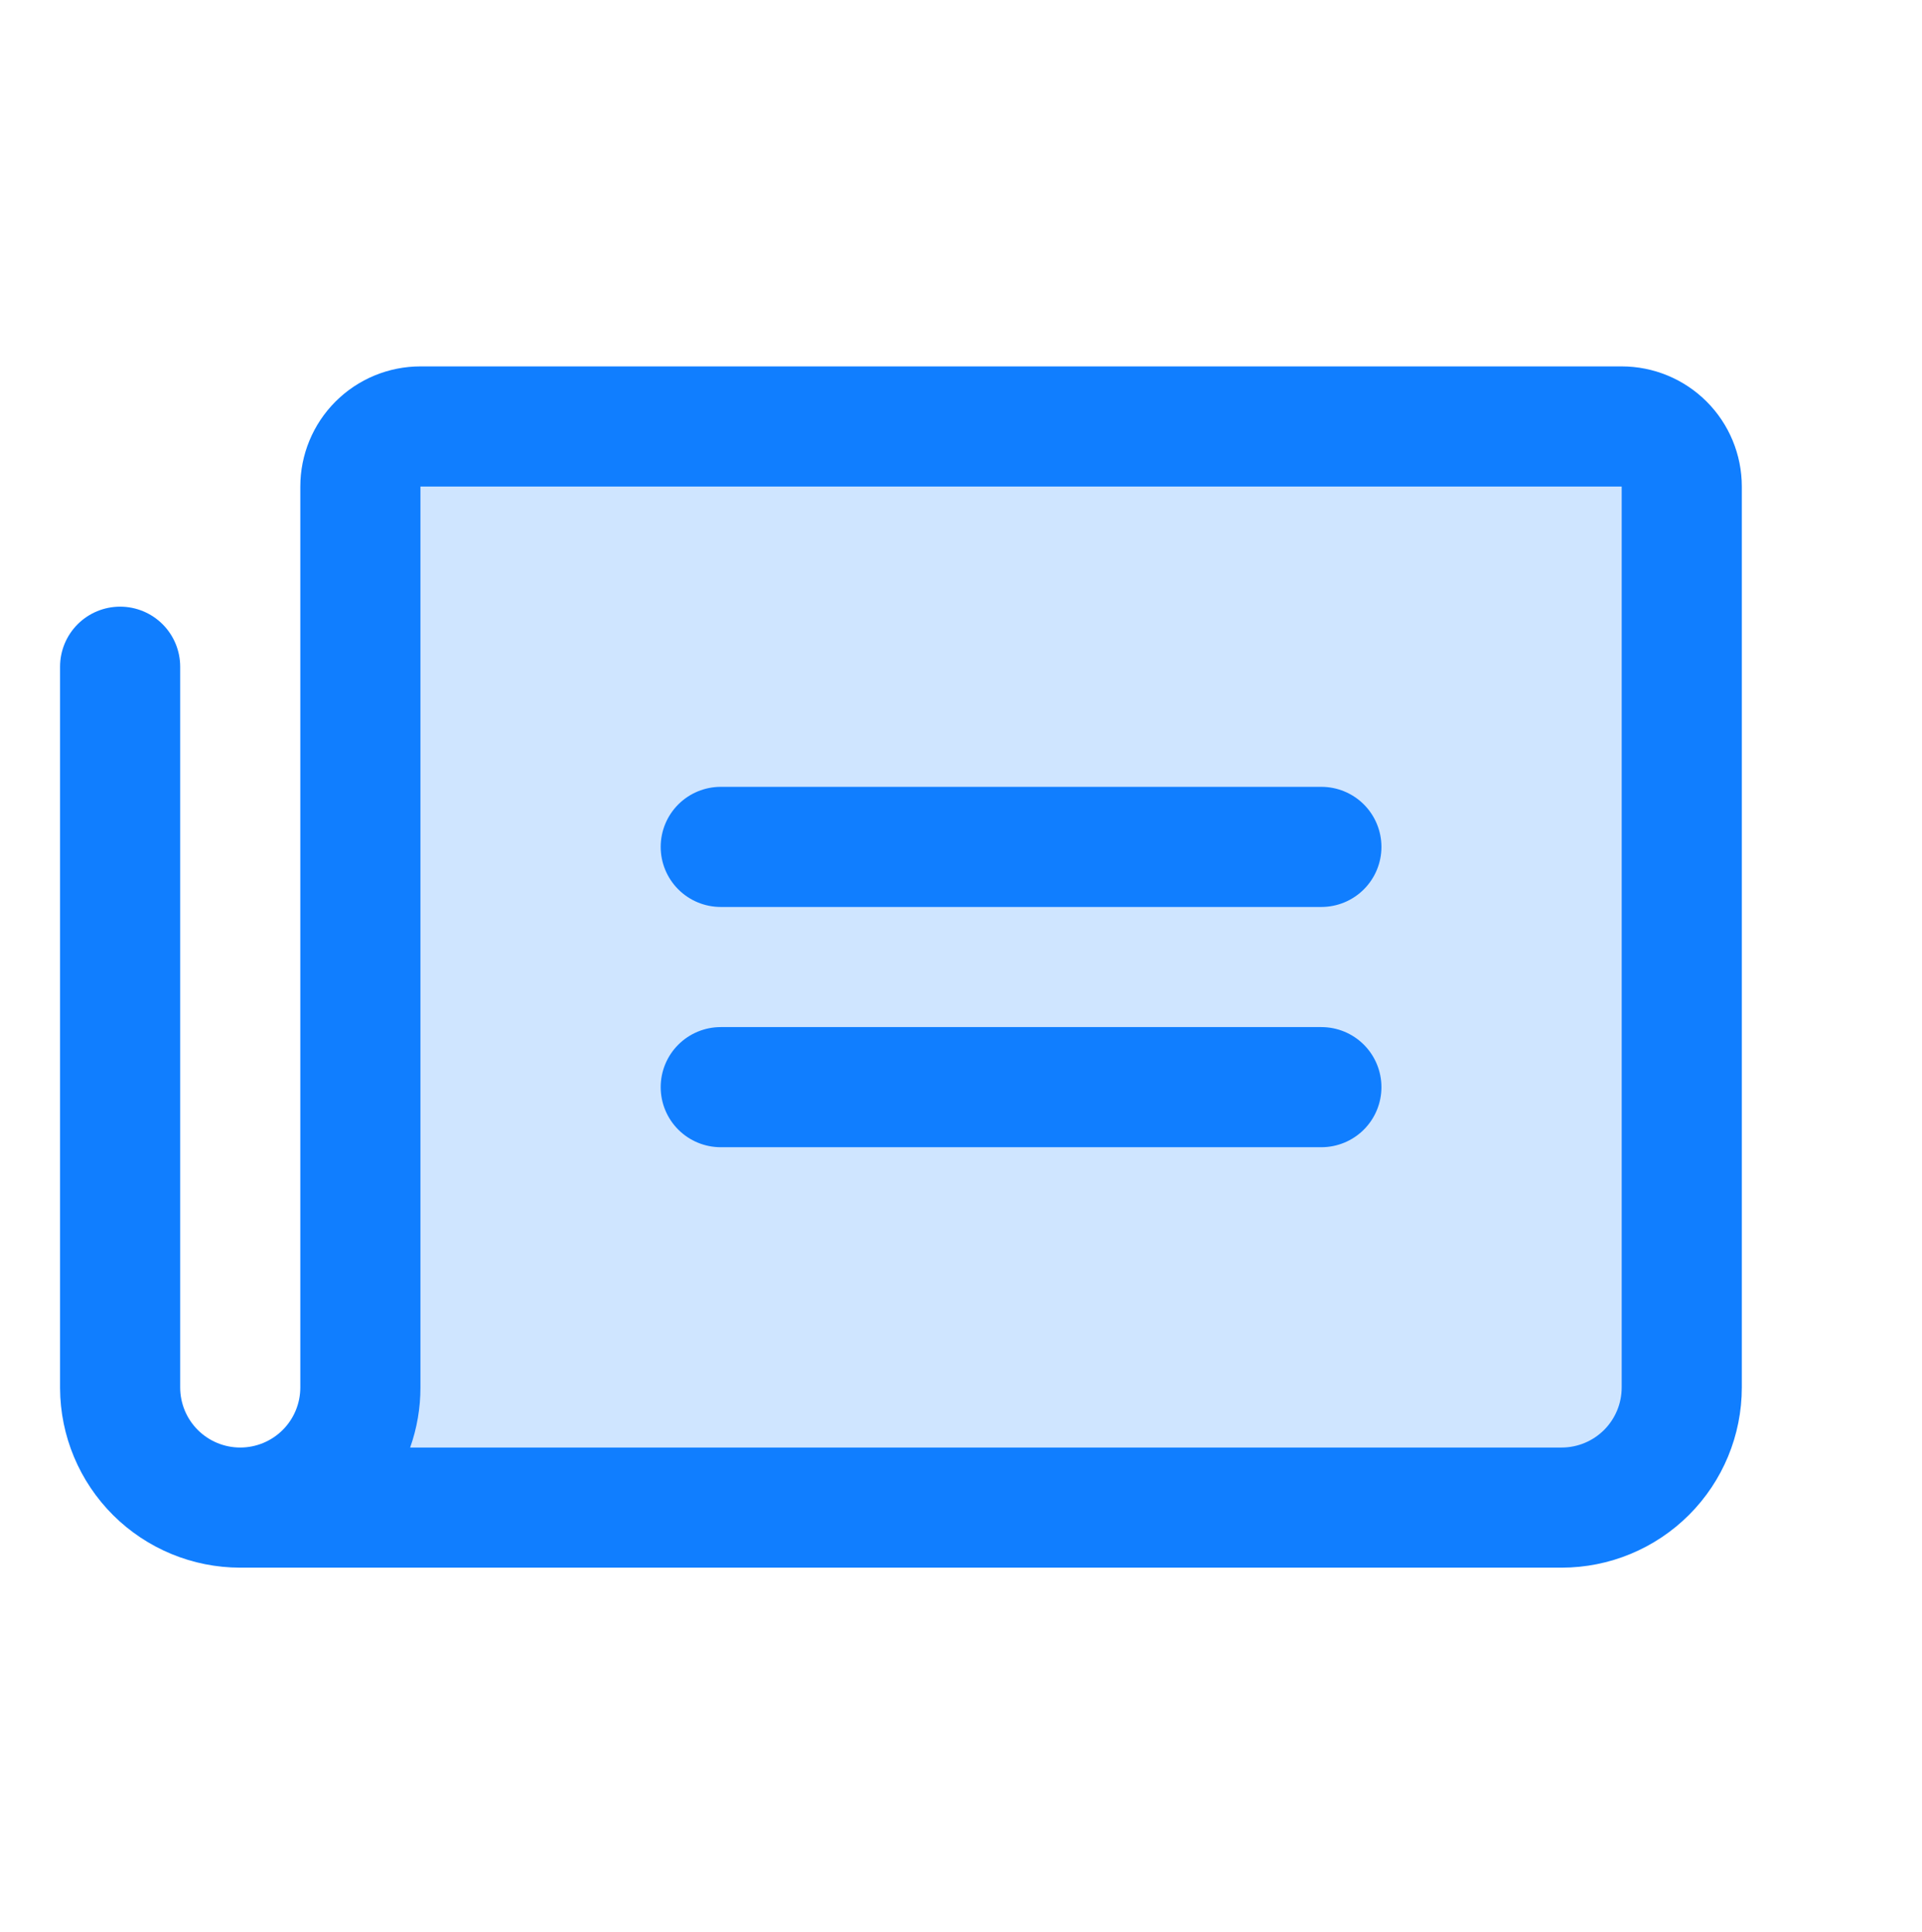
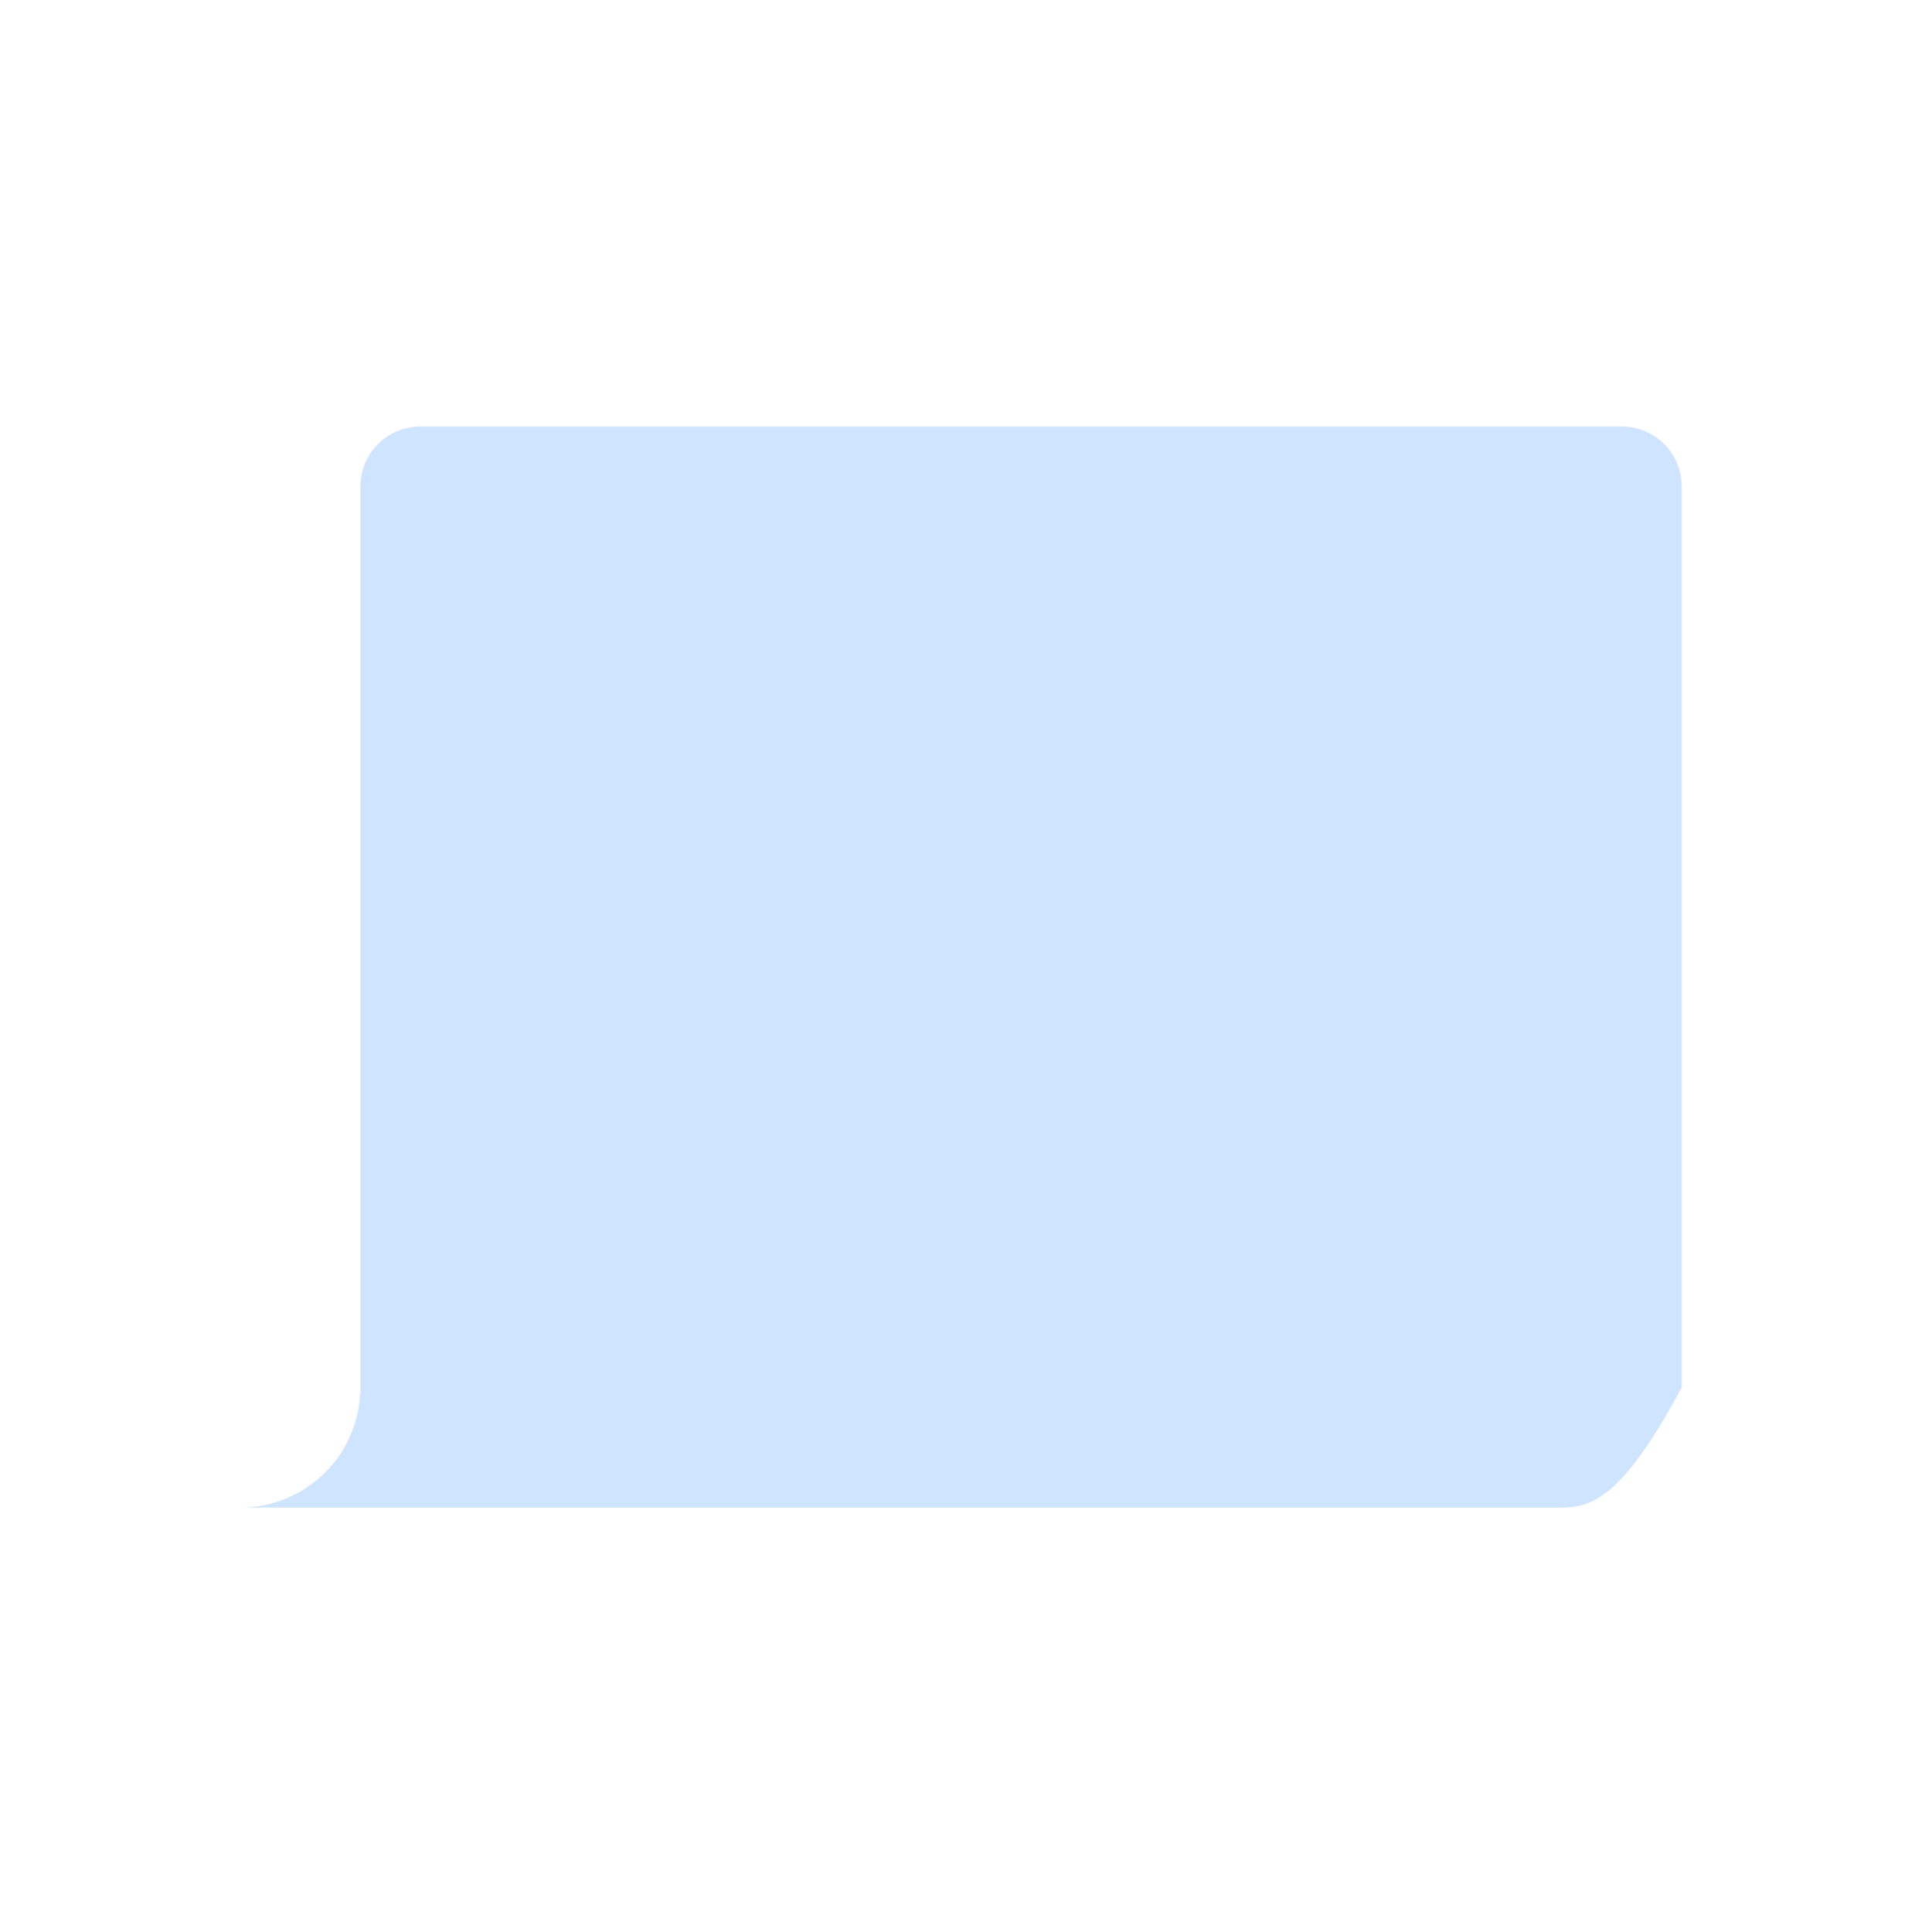
<svg xmlns="http://www.w3.org/2000/svg" width="192" height="193" viewBox="0 0 192 193" fill="none">
-   <path opacity="0.2" d="M168 48.602V138.602C168 141.784 166.736 144.836 164.485 147.087C162.235 149.337 159.183 150.602 156 150.602H24C27.183 150.602 30.235 149.337 32.485 147.087C34.736 144.836 36 141.784 36 138.602V48.602C36 47.01 36.632 45.484 37.757 44.359C38.883 43.234 40.409 42.602 42 42.602H162C163.591 42.602 165.117 43.234 166.243 44.359C167.368 45.484 168 47.01 168 48.602Z" fill="#107EFF" />
-   <path d="M66 84.602C66 83.01 66.632 81.484 67.757 80.359C68.883 79.234 70.409 78.602 72 78.602H132C133.591 78.602 135.117 79.234 136.243 80.359C137.368 81.484 138 83.01 138 84.602C138 86.193 137.368 87.719 136.243 88.844C135.117 89.969 133.591 90.602 132 90.602H72C70.409 90.602 68.883 89.969 67.757 88.844C66.632 87.719 66 86.193 66 84.602ZM72 114.602H132C133.591 114.602 135.117 113.969 136.243 112.844C137.368 111.719 138 110.193 138 108.602C138 107.01 137.368 105.484 136.243 104.359C135.117 103.234 133.591 102.602 132 102.602H72C70.409 102.602 68.883 103.234 67.757 104.359C66.632 105.484 66 107.01 66 108.602C66 110.193 66.632 111.719 67.757 112.844C68.883 113.969 70.409 114.602 72 114.602ZM174 48.602V138.602C174 143.375 172.104 147.954 168.728 151.329C165.352 154.705 160.774 156.602 156 156.602H24C19.24 156.602 14.675 154.717 11.301 151.359C7.928 148.001 6.022 143.444 6 138.684V66.602C6 65.01 6.632 63.484 7.757 62.359C8.883 61.234 10.409 60.602 12 60.602C13.591 60.602 15.117 61.234 16.243 62.359C17.368 63.484 18 65.01 18 66.602V138.602C18 140.193 18.632 141.719 19.757 142.844C20.883 143.969 22.409 144.602 24 144.602C25.591 144.602 27.117 143.969 28.243 142.844C29.368 141.719 30 140.193 30 138.602V48.602C30 45.419 31.264 42.367 33.515 40.116C35.765 37.866 38.817 36.602 42 36.602H162C165.183 36.602 168.235 37.866 170.485 40.116C172.736 42.367 174 45.419 174 48.602ZM162 48.602H42V138.602C42.003 140.646 41.655 142.675 40.972 144.602H156C157.591 144.602 159.117 143.969 160.243 142.844C161.368 141.719 162 140.193 162 138.602V48.602Z" fill="#107EFF" />
+   <path opacity="0.2" d="M168 48.602V138.602C162.235 149.337 159.183 150.602 156 150.602H24C27.183 150.602 30.235 149.337 32.485 147.087C34.736 144.836 36 141.784 36 138.602V48.602C36 47.01 36.632 45.484 37.757 44.359C38.883 43.234 40.409 42.602 42 42.602H162C163.591 42.602 165.117 43.234 166.243 44.359C167.368 45.484 168 47.01 168 48.602Z" fill="#107EFF" />
</svg>